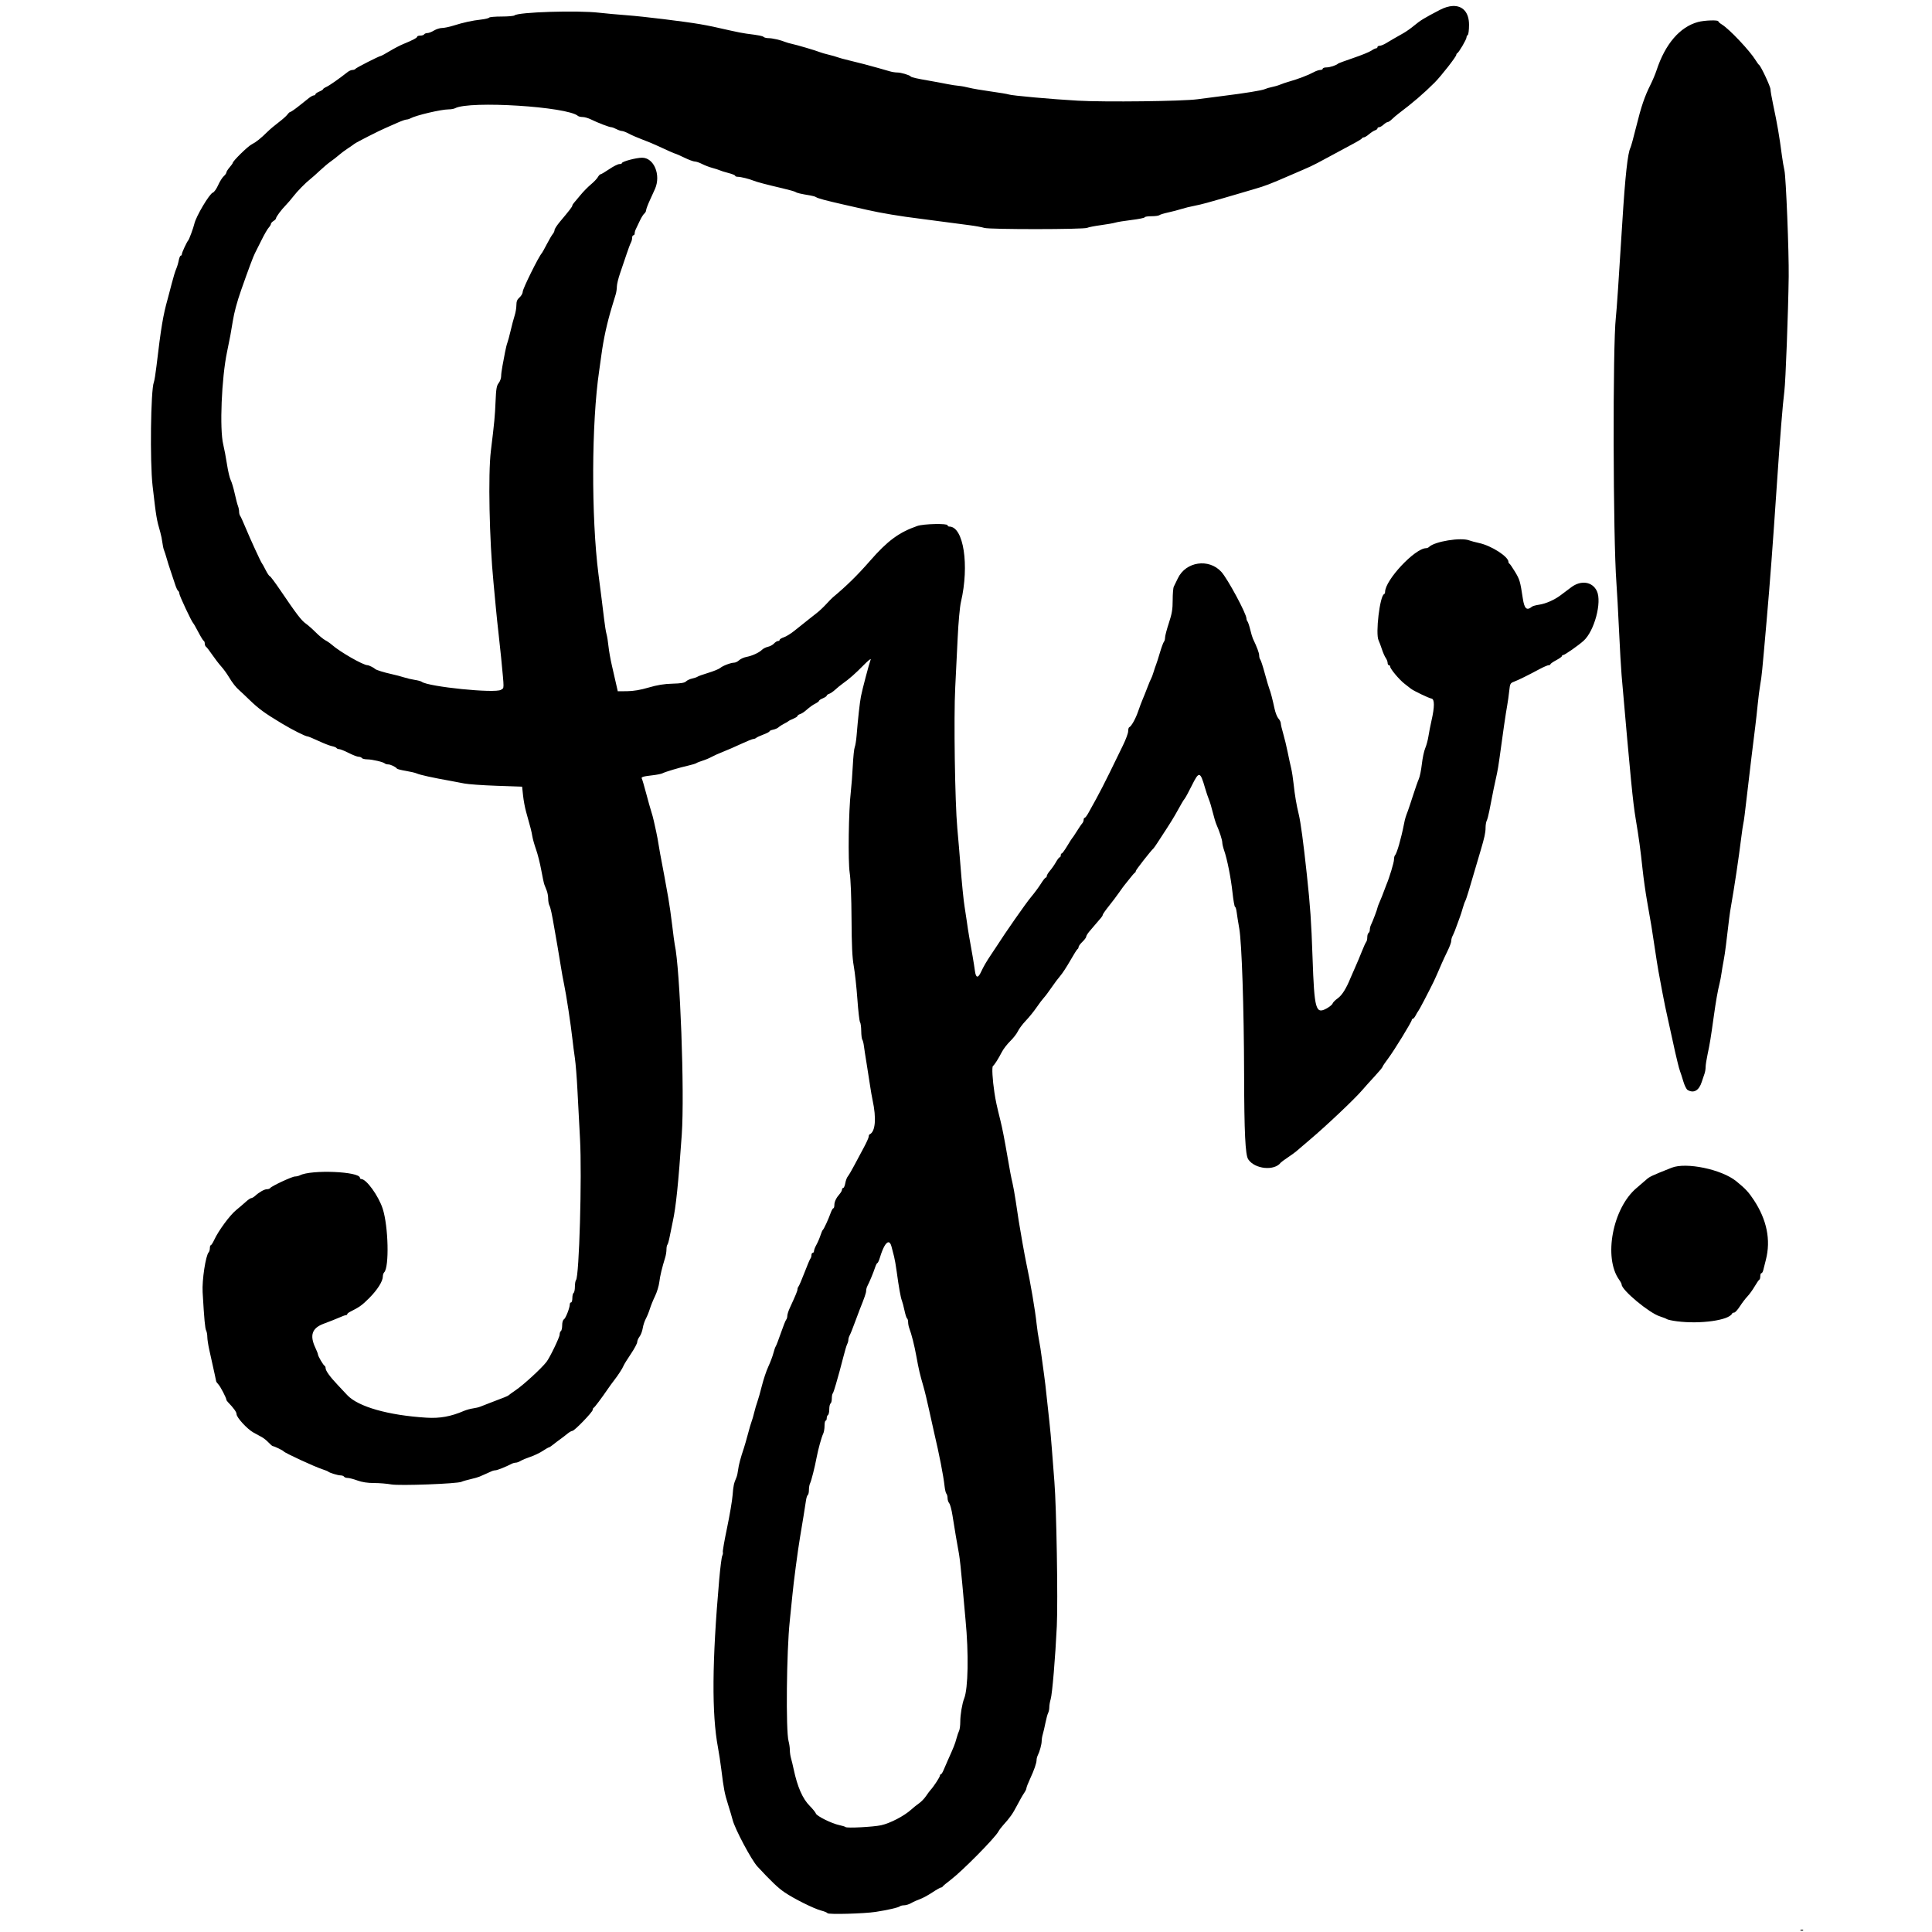
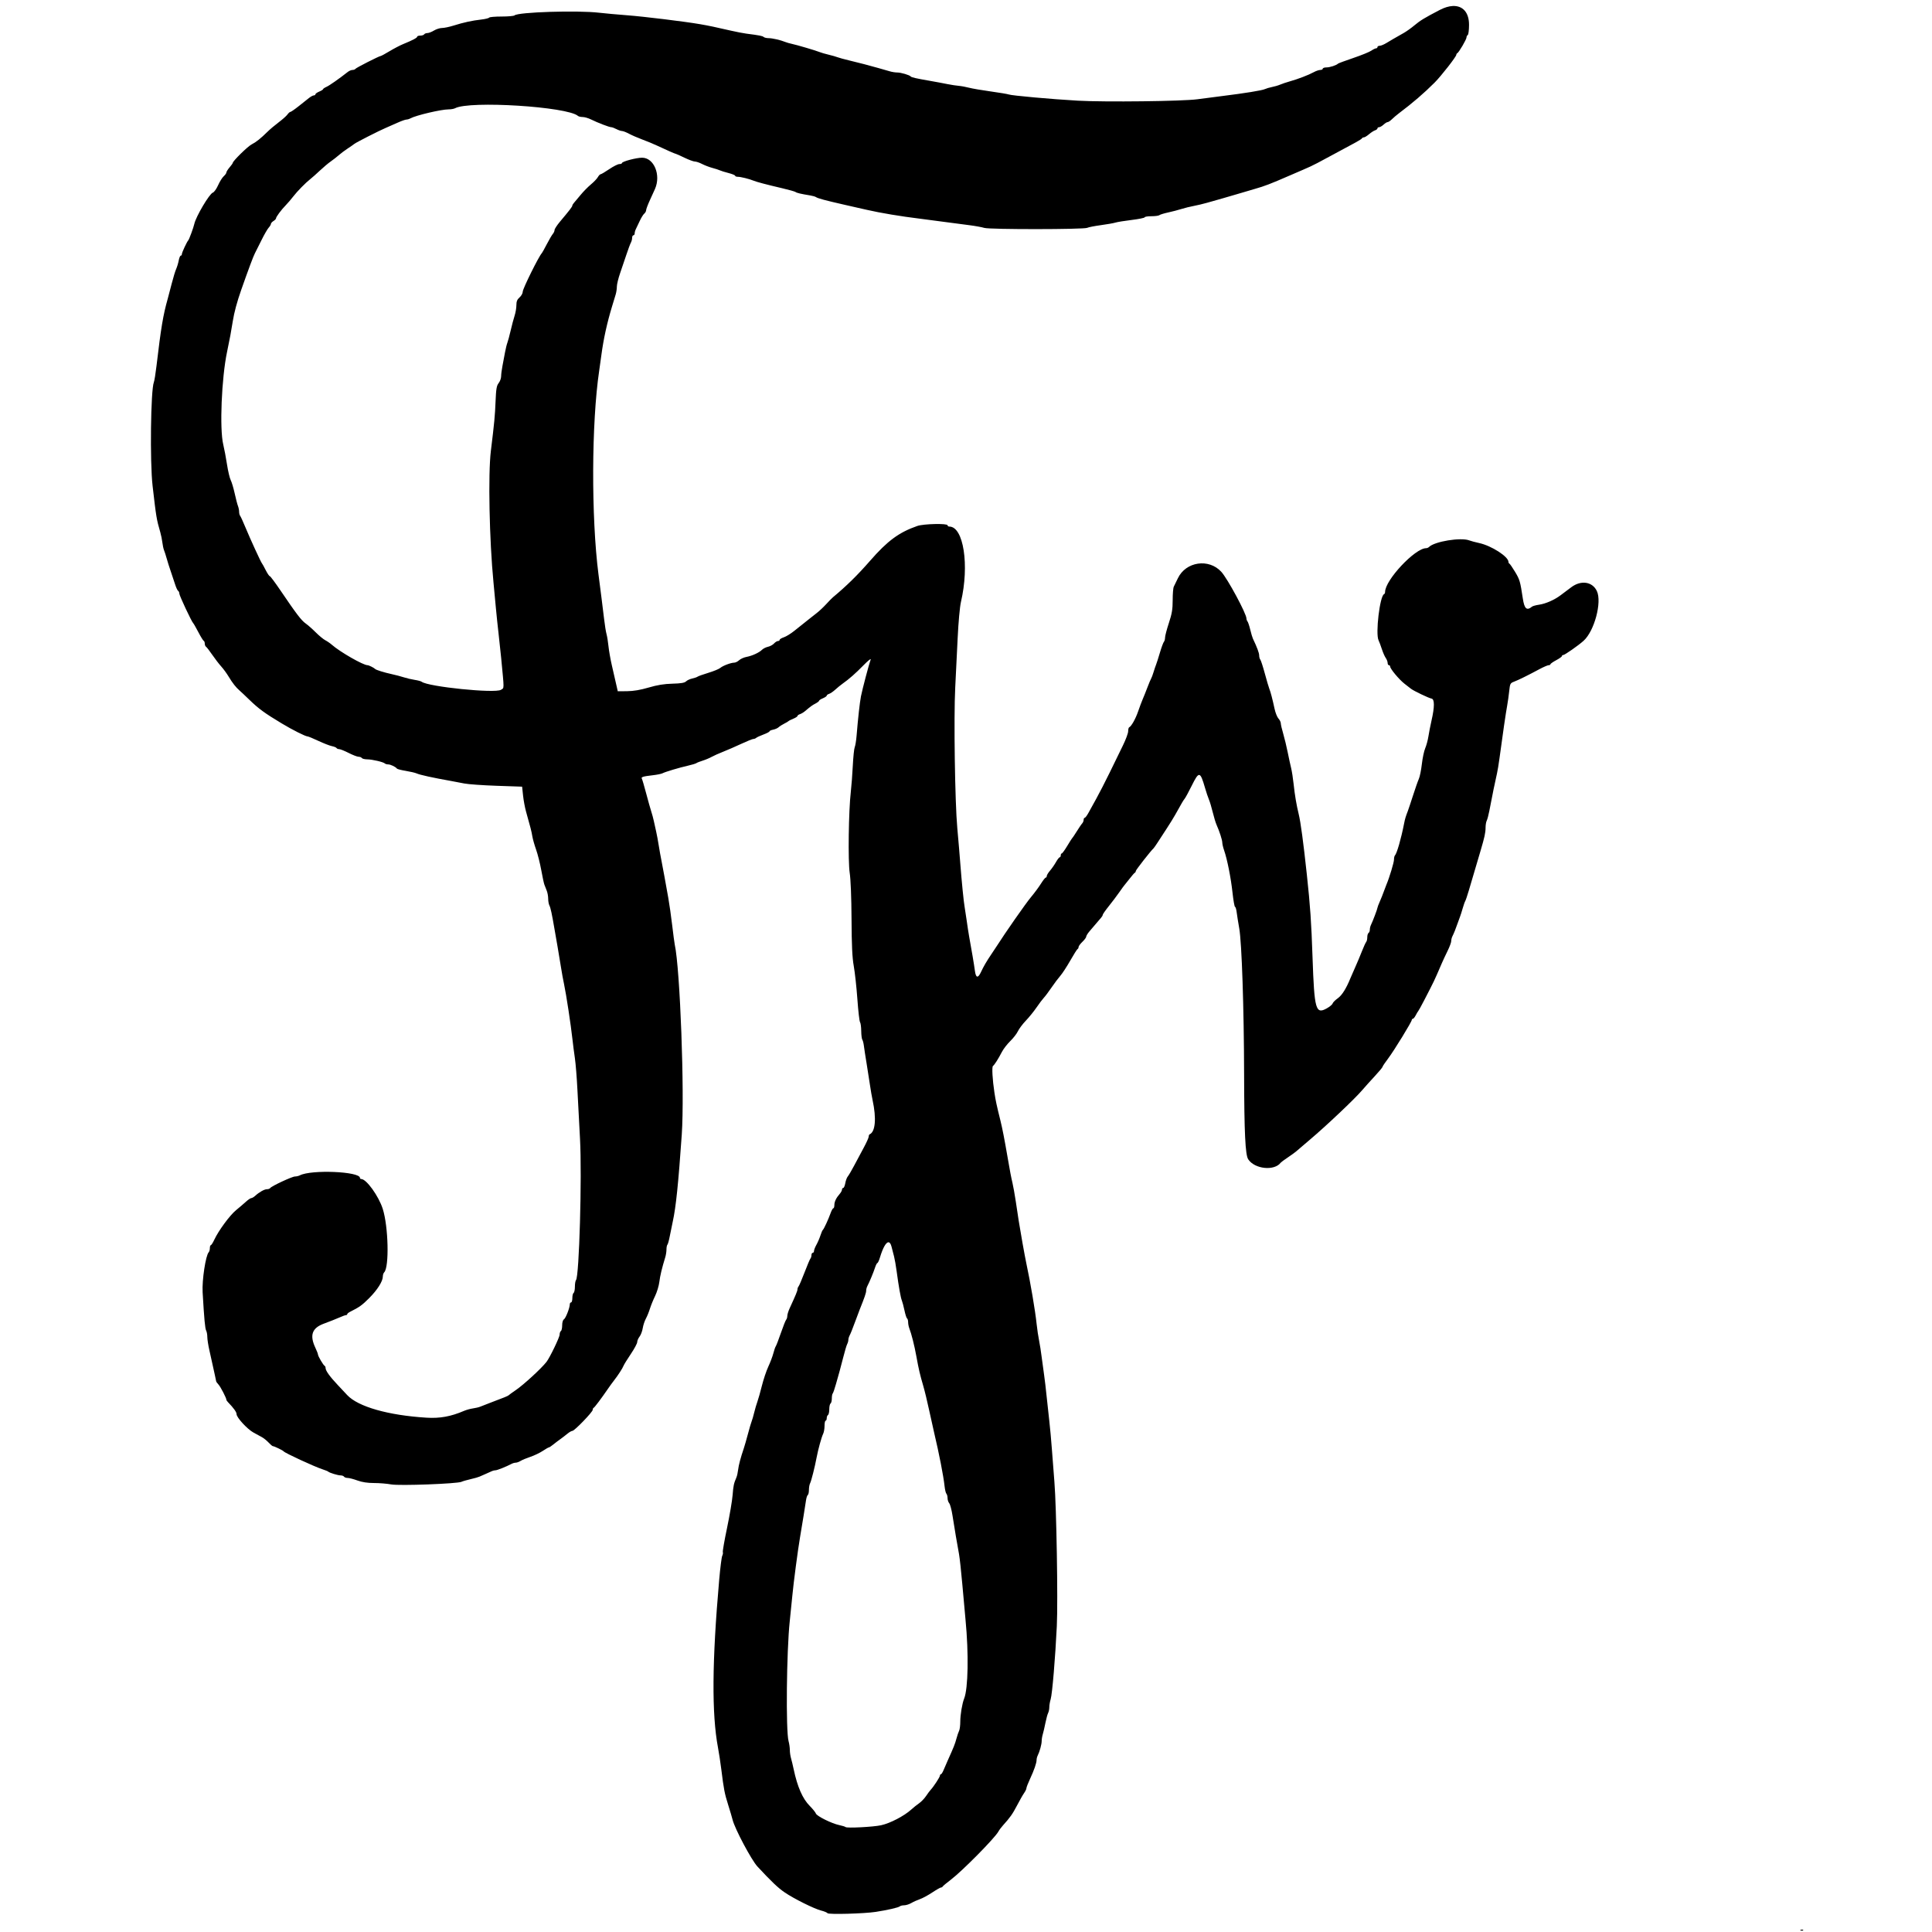
<svg xmlns="http://www.w3.org/2000/svg" xmlns:ns1="http://www.inkscape.org/namespaces/inkscape" xmlns:ns2="http://sodipodi.sourceforge.net/DTD/sodipodi-0.dtd" id="svg2894" version="1.1" ns1:version="0.47 r22583" width="1519" height="1519" ns2:docname="zirkel_gross.gif">
  <defs id="defs2898">
    <ns1:perspective ns2:type="inkscape:persp3d" ns1:vp_x="0 : 0.5 : 1" ns1:vp_y="0 : 1000 : 0" ns1:vp_z="1 : 0.5 : 1" ns1:persp3d-origin="0.5 : 0.33333333 : 1" id="perspective2902" />
    <ns1:perspective id="perspective2992" ns1:persp3d-origin="0.5 : 0.33333333 : 1" ns1:vp_z="1 : 0.5 : 1" ns1:vp_y="0 : 1000 : 0" ns1:vp_x="0 : 0.5 : 1" ns2:type="inkscape:persp3d" />
    <ns1:perspective id="perspective3063" ns1:persp3d-origin="0.5 : 0.33333333 : 1" ns1:vp_z="1 : 0.5 : 1" ns1:vp_y="0 : 1000 : 0" ns1:vp_x="0 : 0.5 : 1" ns2:type="inkscape:persp3d" />
  </defs>
  <ns2:namedview pagecolor="#ffffff" bordercolor="#666666" borderopacity="1" objecttolerance="10" gridtolerance="10" guidetolerance="10" ns1:pageopacity="0" ns1:pageshadow="2" ns1:window-width="1440" ns1:window-height="825" id="namedview2896" showgrid="false" ns1:zoom="0.35017898" ns1:cx="1061.5179" ns1:cy="620.20439" ns1:window-x="0" ns1:window-y="24" ns1:window-maximized="1" ns1:current-layer="svg2894" />
  <path style="fill:#000000" d="m 1415.812,1517.317 c 0.722,-0.289 1.584,-0.253 1.917,0.079 0.332,0.332 -0.258,0.569 -1.312,0.525 -1.165,-0.048 -1.402,-0.285 -0.604,-0.604 l 0,-10e-5 z" id="path3088" />
  <path style="fill:#000000" d="M 1142.188 4.719 C 1139.145 4.863 1135.677 5.891 1131.938 7.844 C 1119.899 14.129 1116.724 16.044 1112.219 19.812 C 1109.631 21.977 1105.812 24.709 1103.75 25.875 C 1095.856 30.338 1093.389 31.768 1090 33.844 C 1088.075 35.023 1085.713 35.998 1084.75 36 C 1083.787 36.002 1083 36.45 1083 37 C 1083 37.55 1082.509 38 1081.906 38 C 1081.304 38 1079.616 38.827 1078.156 39.844 C 1076.696 40.86 1070.325 43.448 1064 45.594 C 1057.675 47.74 1052.275 49.745 1052 50.031 C 1050.758 51.324 1045.621 53 1042.938 53 C 1041.313 53 1040 53.45 1040 54 C 1040 54.55 1039.115 55 1038.031 55 C 1036.948 55 1034.585 55.817 1032.781 56.812 C 1028.856 58.979 1020.213 62.279 1014 64 C 1011.525 64.686 1008.15 65.836 1006.5 66.531 C 1004.85 67.227 1001.925 68.072 1000 68.438 C 998.075 68.803 995.6 69.543 994.5 70.062 C 992.292 71.105 978.688 73.309 961 75.5 C 954.675 76.283 945.9 77.419 941.5 78.031 C 930.121 79.615 868.855 80.354 847.5 79.156 C 827.02 78.008 795.242 75.149 793 74.25 C 792.175 73.919 785.875 72.863 779 71.906 C 772.125 70.95 764.475 69.646 762 69 C 759.525 68.354 755.881 67.664 753.906 67.5 C 751.932 67.336 747.881 66.73 744.906 66.125 C 741.931 65.52 735.675 64.34 731 63.531 C 720.199 61.663 716.626 60.853 716 60.094 C 715.074 58.971 708.382 57 705.5 57 C 703.928 57 701.252 56.582 699.562 56.062 C 697.873 55.543 693.8 54.367 690.5 53.469 C 687.2 52.57 682.25 51.217 679.5 50.469 C 676.75 49.721 671.35 48.384 667.5 47.469 C 663.65 46.554 659.6 45.443 658.5 45 C 657.4 44.557 654.25 43.652 651.5 43 C 648.75 42.348 645.6 41.436 644.5 40.969 C 641.828 39.835 626.272 35.241 622.5 34.469 C 620.85 34.131 618.6 33.478 617.5 33.031 C 613.677 31.479 607.26 30 604.344 30 C 602.73 30 600.96 29.587 600.438 29.094 C 599.546 28.252 597.123 27.774 586.75 26.438 C 584.413 26.136 578.9 25.077 574.5 24.062 C 562.669 21.335 557.181 20.184 550.5 19.031 C 538.259 16.919 506.074 12.98 493 12 C 485.575 11.443 475.675 10.543 471 10 C 453.95 8.018 407.281 9.491 404.562 12.094 C 404.04 12.594 399.426 13 394.344 13 C 389.261 13 384.886 13.371 384.594 13.844 C 384.302 14.316 381.459 15.019 378.281 15.375 C 371.232 16.164 364.427 17.645 356.562 20.125 C 353.293 21.156 349.243 21.998 347.562 22 C 345.882 22.002 343.02 22.902 341.219 24 C 339.418 25.098 337.085 26 336.031 26 C 334.977 26 333.84 26.45 333.5 27 C 333.16 27.55 331.78 28 330.438 28 C 329.095 28 328 28.38 328 28.844 C 328 29.736 324.403 31.641 317 34.656 C 314.525 35.664 309.709 38.183 306.281 40.25 C 302.854 42.317 299.736 44 299.375 44 C 298.214 44 279.939 53.295 279.406 54.156 C 279.124 54.613 278.112 55 277.156 55 C 276.201 55 274.543 55.688 273.469 56.531 C 266.446 62.045 259.102 67.189 256.75 68.25 C 255.238 68.932 254 69.776 254 70.125 C 254 70.474 252.65 71.317 251 72 C 249.35 72.683 248 73.642 248 74.125 C 248 74.608 247.438 74.993 246.75 75 C 246.062 75.007 244.375 75.916 243 77 C 241.625 78.084 237.938 81.016 234.812 83.5 C 231.687 85.984 228.747 88 228.281 88 C 227.816 88 226.778 88.929 225.969 90.062 C 225.16 91.196 222.025 93.971 219 96.25 C 215.975 98.529 212.13 101.793 210.438 103.469 C 205.021 108.831 201.269 111.812 197.844 113.531 C 194.829 115.045 183.002 126.648 183 128.094 C 183 128.421 181.874 129.996 180.5 131.594 C 179.126 133.192 178.001 134.992 178 135.594 C 177.999 136.196 177.039 137.546 175.875 138.594 C 174.711 139.642 172.725 142.823 171.469 145.656 C 170.212 148.489 168.361 151.092 167.344 151.438 C 164.625 152.363 154.051 170.221 152.781 176.031 C 152.134 178.994 148.703 188.297 148 189 C 146.956 190.044 142.997 198.556 143 199.75 C 143.002 200.438 142.614 201 142.125 201 C 141.636 201 140.913 202.688 140.531 204.75 C 140.149 206.812 139.239 209.85 138.5 211.5 C 137.761 213.15 136.19 218.325 135 223 C 133.81 227.675 132.389 233.075 131.844 235 C 128.281 247.567 126.589 257.573 123 288 C 122.319 293.775 121.414 299.4 120.969 300.5 C 118.491 306.621 117.798 363.224 119.969 382 C 122.836 406.796 123.051 408.216 126.031 418.5 C 126.669 420.7 127.406 424.3 127.656 426.5 C 127.906 428.7 128.481 431.4 128.938 432.5 C 129.394 433.6 130.347 436.525 131.031 439 C 131.716 441.475 133.125 445.975 134.188 449 C 135.25 452.025 136.789 456.63 137.594 459.219 C 138.399 461.808 139.496 464.2 140.031 464.531 C 140.567 464.862 141 465.84 141 466.719 C 141 468.273 150.737 489.001 151.938 490 C 152.268 490.275 154.07 493.425 155.938 497 C 157.805 500.575 159.7 503.66 160.156 503.844 C 160.613 504.027 161 505.01 161 506.031 C 161 507.053 161.447 508.158 162 508.5 C 162.553 508.842 164.742 511.684 166.875 514.812 C 169.008 517.941 172.201 522.075 173.938 524 C 175.674 525.925 178.3 529.525 179.781 532 C 182.76 536.975 185.532 540.509 188.344 542.906 C 189.362 543.774 192.837 547.064 196.062 550.188 C 203.479 557.369 208.044 560.679 221.562 568.812 C 229.951 573.86 240.167 579 241.844 579 C 242.379 579 246.198 580.573 250.312 582.5 C 254.427 584.427 259.185 586.281 260.906 586.625 C 262.627 586.969 264.298 587.646 264.594 588.125 C 264.89 588.604 265.825 589 266.688 589 C 267.55 589 270.909 590.35 274.156 592 C 277.403 593.65 280.918 595 281.969 595 C 283.02 595 284.16 595.45 284.5 596 C 284.84 596.55 286.782 597.007 288.812 597.031 C 292.802 597.079 301.464 599.12 302.625 600.281 C 303.018 600.675 304.172 601 305.188 601 C 307.075 601 311.037 602.899 312.062 604.281 C 312.376 604.704 315.526 605.516 319.062 606.094 C 322.599 606.671 326.4 607.56 327.5 608.062 C 330.085 609.244 340.508 611.529 354.5 614 C 357.25 614.486 361.975 615.382 365 616 C 368.025 616.618 379.5 617.435 390.5 617.812 L 410.5 618.5 L 411.25 625.5 C 411.665 629.35 412.71 634.975 413.562 638 C 417.185 650.848 417.917 653.707 418.531 657.5 C 418.888 659.7 420.229 664.425 421.5 668 C 422.771 671.575 424.585 678.775 425.531 684 C 426.477 689.225 427.583 694.4 428 695.5 C 428.417 696.6 429.257 698.774 429.875 700.312 C 430.493 701.851 431 704.69 431 706.625 C 431 708.56 431.438 710.945 431.969 711.938 C 432.873 713.627 433.94 718.576 435.969 730.5 C 436.437 733.25 437.536 739.55 438.406 744.5 C 439.277 749.45 440.476 756.65 441.062 760.5 C 441.649 764.35 442.753 770.446 443.531 774.062 C 445.156 781.609 448.857 805.942 450.062 817 C 450.512 821.125 451.384 827.875 452 832 C 452.616 836.125 453.497 847.15 453.969 856.5 C 454.441 865.85 455.379 883.4 456.031 895.5 C 457.625 925.094 455.388 1003.686 452.875 1006.438 C 452.398 1006.96 452 1009.324 452 1011.656 C 452 1013.989 451.55 1016.16 451 1016.5 C 450.45 1016.84 450 1018.67 450 1020.562 C 450 1022.455 449.55 1024 449 1024 C 448.45 1024 448 1024.663 448 1025.469 C 448 1028.228 444.763 1036.512 443.375 1037.312 C 442.567 1037.778 442 1039.734 442 1042 C 442 1044.14 441.55 1046.16 441 1046.5 C 440.45 1046.84 440 1048.123 440 1049.344 C 440 1051.396 432.264 1067.435 429.656 1070.781 C 425.619 1075.962 411.605 1088.825 405.5 1092.969 C 402.75 1094.835 400.275 1096.626 400 1096.938 C 399.725 1097.249 398.15 1098.022 396.5 1098.656 C 394.85 1099.291 390.35 1101.025 386.5 1102.5 C 382.65 1103.975 378.6 1105.541 377.5 1106 C 376.4 1106.459 373.847 1107.064 371.812 1107.344 C 369.778 1107.623 366.628 1108.502 364.812 1109.281 C 354.437 1113.736 345.848 1115.281 335.281 1114.625 C 305.232 1112.759 281.581 1106.022 273 1096.875 C 271.625 1095.409 268.243 1091.787 265.469 1088.844 C 259.358 1082.36 256 1077.716 256 1075.688 C 256 1074.856 255.649 1074.027 255.219 1073.844 C 254.226 1073.421 250 1066.209 250 1064.938 C 250 1064.413 249.067 1062.028 247.938 1059.625 C 243.333 1049.83 245.308 1044.149 254.5 1040.75 C 258.9 1039.123 264.418 1036.953 266.75 1035.906 C 269.082 1034.859 271.444 1034 272 1034 C 272.556 1034 272.996 1033.662 273 1033.25 C 273.004 1032.838 274.017 1031.991 275.25 1031.375 C 282.547 1027.733 284.658 1026.237 290.281 1020.594 C 296.764 1014.088 301 1007.358 301 1003.594 C 301 1002.381 301.477 1000.929 302.062 1000.344 C 306.117 996.289 305.38 964.284 300.906 950.375 C 297.669 940.31 288.069 927 284.062 927 C 283.475 927 283 926.585 283 926.094 C 283 921.048 244.803 919.431 235.75 924.094 C 234.795 924.586 233.067 925 231.906 925 C 229.646 925 213.356 932.607 212.438 934.094 C 212.135 934.584 210.993 935 209.906 935 C 207.851 935 203.897 937.226 200.562 940.25 C 199.496 941.217 198.13 942 197.531 942 C 196.933 942 195.054 943.281 193.344 944.844 C 191.633 946.406 188.12 949.404 185.562 951.5 C 180.637 955.536 171.733 967.667 168.469 974.75 C 167.394 977.081 166.162 978.994 165.75 979 C 165.338 979.006 165 980.048 165 981.312 C 165 982.577 164.596 984.04 164.094 984.562 C 161.728 987.023 158.759 1006.491 159.312 1016 C 160.566 1037.527 161.228 1044.539 162.094 1046.156 C 162.595 1047.093 163 1049.364 163 1051.188 C 163 1053.011 163.724 1057.65 164.594 1061.5 C 165.464 1065.35 166.556 1070.3 167.031 1072.5 C 167.506 1074.7 168.35 1078.525 168.906 1081 C 169.462 1083.475 169.945 1085.754 169.969 1086.062 C 169.993 1086.371 170.799 1087.496 171.781 1088.562 C 173.412 1090.333 178 1099.184 178 1100.562 C 178 1100.883 178.562 1101.728 179.25 1102.438 C 183.726 1107.054 186 1110.224 186 1111.875 C 186 1114.484 194.409 1123.628 199.281 1126.312 C 201.478 1127.523 204.435 1129.125 205.875 1129.906 C 207.315 1130.687 209.698 1132.6 211.156 1134.156 C 212.614 1135.713 214.116 1137 214.5 1137 C 215.567 1137 222.433 1140.308 223 1141.094 C 223.936 1142.391 247.055 1153.075 253.5 1155.188 C 255.7 1155.908 257.725 1156.719 258 1157 C 258.922 1157.942 265.607 1160 267.75 1160 C 268.916 1160 270.16 1160.45 270.5 1161 C 270.84 1161.55 272.1 1162 273.312 1162 C 274.525 1162 277.991 1162.9 281 1164 C 284.674 1165.343 288.973 1166 294.062 1166 C 298.232 1166 304.308 1166.492 307.562 1167.094 C 314.028 1168.289 359.818 1166.581 362.875 1165.031 C 363.768 1164.578 366.975 1163.661 370 1162.969 C 373.025 1162.276 376.175 1161.371 377 1160.969 C 377.825 1160.567 379.85 1159.678 381.5 1159 C 383.15 1158.322 385.295 1157.361 386.25 1156.875 C 387.205 1156.389 388.662 1156 389.5 1156 C 390.89 1156 397.982 1153.164 402.25 1150.906 C 403.205 1150.401 404.679 1150 405.531 1150 C 406.383 1150 408.063 1149.38 409.281 1148.625 C 410.499 1147.87 413.975 1146.421 417 1145.406 C 420.025 1144.392 424.388 1142.312 426.688 1140.781 C 428.987 1139.25 431.16 1138 431.531 1138 C 431.903 1138 433.446 1136.987 434.969 1135.75 C 436.492 1134.513 439.016 1132.6 440.562 1131.5 C 442.109 1130.4 444.604 1128.487 446.094 1127.25 C 447.583 1126.013 449.342 1125 450.031 1125 C 451.664 1125 466 1110.161 466 1108.469 C 466 1107.755 466.359 1107.027 466.781 1106.844 C 467.529 1106.519 472.962 1099.274 478 1091.906 C 479.375 1089.896 481.514 1086.954 482.75 1085.375 C 485.904 1081.344 489.49 1075.815 490.281 1073.75 C 490.649 1072.789 493.201 1068.664 495.969 1064.562 C 498.737 1060.461 501 1056.238 501 1055.188 C 501 1054.137 501.827 1052.187 502.844 1050.875 C 503.861 1049.563 504.98 1046.58 505.344 1044.25 C 505.707 1041.92 506.83 1038.545 507.812 1036.75 C 508.795 1034.955 510.207 1031.475 510.969 1029 C 511.73 1026.525 513.558 1022.025 515.031 1019 C 516.505 1015.975 518.008 1011.025 518.375 1008 C 518.981 1003.012 520.472 996.856 523.062 988.438 C 523.582 986.748 524 984.001 524 982.344 C 524 980.687 524.338 979.006 524.75 978.594 C 525.162 978.182 526.012 975.049 526.656 971.656 C 527.3 968.264 528.334 963.25 528.938 960.5 C 531.449 949.061 533.328 930.874 536.031 892 C 538.325 859.01 534.721 761.584 530.5 742.594 C 530.243 741.439 529.343 734.65 528.5 727.5 C 527.657 720.35 526.281 710.675 525.438 706 C 524.594 701.325 523.25 693.9 522.469 689.5 C 521.687 685.1 520.597 679.25 520.031 676.5 C 519.465 673.75 518.525 668.575 517.969 665 C 517.412 661.425 516.51 656.475 515.938 654 C 515.365 651.525 514.526 647.7 514.062 645.5 C 513.599 643.3 512.672 639.925 512.031 638 C 511.391 636.075 509.607 629.724 508.062 623.875 C 506.518 618.026 504.98 612.761 504.625 612.188 C 503.847 610.928 505.631 610.387 513.406 609.5 C 516.657 609.129 520.032 608.437 520.906 607.969 C 522.985 606.854 534.039 603.545 541 601.969 C 544.025 601.284 546.95 600.406 547.5 600 C 548.05 599.594 550.3 598.713 552.5 598.031 C 554.7 597.349 557.85 596.023 559.5 595.094 C 561.15 594.165 565.2 592.353 568.5 591.062 C 571.8 589.772 578.233 586.963 582.781 584.844 C 587.329 582.724 591.608 581 592.312 581 C 593.017 581 594.04 580.603 594.562 580.125 C 595.085 579.647 597.638 578.472 600.25 577.5 C 602.862 576.528 605 575.407 605 575 C 605 574.593 606.291 574.004 607.875 573.688 C 609.459 573.371 611.371 572.527 612.125 571.812 C 612.879 571.098 614.85 569.824 616.5 569 C 618.15 568.176 619.725 567.245 620 566.938 C 620.275 566.63 621.962 565.785 623.75 565.062 C 625.538 564.34 627 563.384 627 562.938 C 627 562.491 627.84 561.86 628.875 561.531 C 629.91 561.203 631.693 560.165 632.812 559.219 C 637.307 555.418 638.628 554.454 641.25 553.094 C 642.755 552.313 644 551.328 644 550.938 C 644 550.547 645.35 549.683 647 549 C 648.65 548.317 650 547.384 650 546.938 C 650 546.491 650.839 545.86 651.875 545.531 C 652.911 545.202 655.093 543.715 656.719 542.219 C 658.344 540.723 660.898 538.643 662.375 537.594 C 667.771 533.76 672.632 529.476 678.906 523.062 C 682.435 519.456 684.978 517.4 684.562 518.5 C 683.277 521.906 677.919 542.23 676.906 547.5 C 675.96 552.423 674.592 564.762 673.469 578.5 C 673.154 582.35 672.478 586.4 672 587.5 C 671.522 588.6 670.847 595.125 670.5 602 C 670.153 608.875 669.455 618.1 668.938 622.5 C 667.205 637.221 666.662 677.22 668.062 686.25 C 668.837 691.243 669.404 705.55 669.5 722.5 C 669.618 743.322 670.048 752.807 671.25 759.5 C 672.139 764.45 673.425 776.15 674.094 785.5 C 674.762 794.85 675.703 803.026 676.188 803.656 C 676.672 804.287 677.091 807.437 677.125 810.656 C 677.159 813.876 677.566 816.95 678 817.5 C 678.434 818.05 678.982 820.3 679.25 822.5 C 679.518 824.7 680.495 831 681.406 836.5 C 682.317 842 683.506 849.65 684.062 853.5 C 684.619 857.35 685.527 862.525 686.062 865 C 689.162 879.311 688.255 889.842 683.75 891.844 C 683.337 892.027 683 892.831 683 893.656 C 683 894.482 681.234 898.403 679.094 902.344 C 676.953 906.285 673.56 912.65 671.531 916.5 C 669.502 920.35 667.242 924.175 666.531 925 C 665.821 925.825 664.963 928.188 664.594 930.25 C 664.224 932.312 663.494 934 662.969 934 C 662.444 934 662 934.591 662 935.312 C 662 936.034 661.212 937.531 660.25 938.625 C 657.424 941.837 656 944.812 656 947.5 C 656 948.882 655.627 950 655.188 950 C 654.748 950 653.797 951.688 653.062 953.75 C 651.267 958.792 647.755 966.382 646.938 967 C 646.574 967.275 645.717 969.3 645 971.5 C 644.283 973.7 642.856 976.977 641.844 978.781 C 640.831 980.585 640 982.723 640 983.531 C 640 984.34 639.55 985 639 985 C 638.45 985 638 985.822 638 986.812 C 638 987.803 637.612 989.04 637.156 989.562 C 636.701 990.085 634.636 995 632.531 1000.5 C 630.427 1006 628.309 1010.915 627.844 1011.438 C 627.379 1011.96 627 1012.998 627 1013.719 C 627 1014.931 625.751 1017.96 620.875 1028.562 C 619.847 1030.799 619 1033.534 619 1034.625 C 619 1035.716 618.614 1037.04 618.125 1037.562 C 617.636 1038.085 615.764 1042.775 613.969 1048 C 612.174 1053.225 610.349 1057.95 609.938 1058.5 C 609.526 1059.05 608.67 1061.525 608.031 1064 C 607.392 1066.475 605.602 1071.2 604.062 1074.5 C 602.523 1077.8 600.269 1084.55 599.031 1089.5 C 597.794 1094.45 596.208 1100.075 595.5 1102 C 594.792 1103.925 593.656 1107.75 593 1110.5 C 592.344 1113.25 591.43 1116.4 590.969 1117.5 C 590.507 1118.6 589.197 1123.1 588.031 1127.5 C 586.865 1131.9 585.433 1136.85 584.875 1138.5 C 582.302 1146.108 580.775 1151.823 580.344 1155.5 C 580.086 1157.7 579.5 1160.4 579.031 1161.5 C 576.928 1166.435 576.598 1167.964 576 1175.5 C 575.651 1179.9 573.682 1191.507 571.625 1201.312 C 569.568 1211.118 568.08 1219.668 568.312 1220.312 C 568.545 1220.957 568.331 1222.271 567.844 1223.219 C 567.357 1224.166 566.271 1232.716 565.438 1242.219 C 559.823 1306.205 559.523 1347.516 564.5 1374 C 565.275 1378.125 566.447 1385.775 567.094 1391 C 569.053 1406.824 569.706 1410.155 572.5 1419 C 573.977 1423.675 575.549 1428.988 576 1430.812 C 577.74 1437.848 590.825 1462.463 595.5 1467.5 C 606.503 1479.356 611.709 1484.315 616.938 1487.875 C 624.274 1492.87 640.161 1500.773 645.656 1502.156 C 648.06 1502.762 650.298 1503.689 650.625 1504.219 C 651.327 1505.355 679.488 1504.585 688.5 1503.188 C 698.016 1501.711 706.405 1499.777 707.438 1498.844 C 707.96 1498.371 709.535 1498 710.938 1498 C 712.34 1497.998 714.85 1497.187 716.5 1496.219 C 718.15 1495.25 721.218 1493.883 723.312 1493.156 C 725.407 1492.43 729.759 1490.059 733 1487.906 C 736.241 1485.753 739.344 1484 739.875 1484 C 740.406 1484 740.973 1483.662 741.156 1483.25 C 741.34 1482.838 744.17 1480.475 747.438 1478 C 756.571 1471.082 782.285 1445.042 785 1439.969 C 785.611 1438.828 787.225 1436.673 788.562 1435.188 C 794.194 1428.932 796.105 1426.252 799.594 1419.562 C 801.618 1415.682 804.096 1411.304 805.125 1409.844 C 806.154 1408.384 807 1406.641 807 1405.969 C 807 1405.296 808.274 1401.993 809.844 1398.625 C 813.09 1391.66 815 1386.129 815 1383.656 C 815 1382.725 815.393 1381.205 815.875 1380.25 C 817.429 1377.175 819 1371.444 819 1368.844 C 819 1367.452 819.416 1365.001 819.906 1363.406 C 820.397 1361.812 821.311 1357.8 821.969 1354.5 C 822.627 1351.2 823.592 1347.705 824.094 1346.75 C 824.595 1345.795 825 1343.774 825 1342.25 C 825 1340.726 825.481 1337.921 826.062 1336 C 827.328 1331.821 829.708 1303.448 830.906 1278.5 C 831.864 1258.562 830.624 1184.77 829 1165 C 828.435 1158.125 827.559 1146.65 827.031 1139.5 C 826.504 1132.35 825.608 1122.45 825.031 1117.5 C 824.455 1112.55 823.484 1103.775 822.906 1098 C 822.329 1092.225 821.439 1084.575 820.906 1081 C 820.374 1077.425 819.508 1071.125 819 1067 C 818.492 1062.875 817.592 1057.025 816.969 1054 C 816.345 1050.975 815.462 1045.125 815.031 1041 C 813.919 1030.364 810.188 1008.429 806.875 993 C 805.756 987.789 802.224 968.036 800.969 960 C 800.496 956.975 799.45 950 798.625 944.5 C 797.8 939 796.623 932.475 796.031 930 C 794.961 925.52 794.091 920.925 792.125 909.5 C 789.747 895.679 788.083 887.122 786.562 881 C 783.584 869.011 782.836 865.534 781.844 859 C 780.3 848.836 779.743 838.798 780.688 838.125 C 781.878 837.277 785.009 832.332 787.688 827.125 C 788.922 824.725 791.9 820.877 794.281 818.562 C 796.663 816.248 799.361 812.784 800.281 810.844 C 801.202 808.904 803.99 805.151 806.5 802.531 C 809.01 799.912 812.813 795.226 814.938 792.125 C 817.062 789.024 819.644 785.6 820.688 784.5 C 821.731 783.4 824.442 779.8 826.688 776.5 C 828.933 773.2 832.048 769.046 833.625 767.25 C 835.202 765.454 838.731 760.054 841.469 755.25 C 844.206 750.446 846.794 746.34 847.219 746.156 C 847.644 745.973 848 745.27 848 744.594 C 848 743.917 849.35 742.081 851 740.5 C 852.65 738.919 854 737.111 854 736.469 C 854 735.827 855.091 733.999 856.438 732.406 C 863.119 724.5 864.596 722.762 865.75 721.5 C 866.438 720.748 867 719.761 867 719.281 C 867 718.802 869.155 715.71 871.781 712.438 C 874.408 709.165 878.12 704.25 880.031 701.5 C 881.942 698.75 883.742 696.275 884.031 696 C 884.32 695.725 886.125 693.475 888.031 691 C 889.938 688.525 891.833 686.34 892.25 686.156 C 892.667 685.973 893 685.376 893 684.812 C 893 683.988 904.807 668.896 906.938 667 C 907.246 666.725 908.673 664.7 910.094 662.5 C 911.515 660.3 914.733 655.35 917.25 651.5 C 919.767 647.65 922.758 642.812 923.906 640.75 C 929.318 631.032 930.278 629.4 931.406 628 C 932.071 627.175 934.585 622.562 936.969 617.75 C 942.728 606.124 943.608 606.272 947.438 619.5 C 948.393 622.8 949.765 626.912 950.5 628.625 C 951.235 630.338 952.586 634.838 953.5 638.625 C 954.414 642.412 955.761 646.85 956.5 648.5 C 958.783 653.6 960.985 660.407 961 662.469 C 961.008 663.55 961.633 666.25 962.406 668.469 C 964.871 675.54 967.771 690.147 969.031 701.75 C 969.704 707.938 970.61 713 971.031 713 C 971.452 713 972.024 714.913 972.312 717.25 C 972.601 719.587 973.518 725.325 974.344 730 C 976.323 741.211 978.04 792.542 978.156 844.5 C 978.259 890.44 979.085 907.974 981.375 911.469 C 986.467 919.24 1002.042 920.822 1007 914.062 C 1007.275 913.688 1009.75 911.874 1012.5 910.031 C 1015.25 908.189 1018.175 906.067 1019 905.344 C 1021.071 903.528 1025.028 900.146 1029.938 896 C 1042.837 885.106 1065.357 863.791 1071 857.125 C 1072.925 854.851 1077.312 849.978 1080.75 846.281 C 1084.188 842.584 1087 839.201 1087 838.781 C 1087 838.361 1088.976 835.419 1091.375 832.25 C 1096.04 826.089 1110 803.32 1110 801.875 C 1110 801.398 1110.387 801 1110.844 801 C 1111.301 801 1112.314 799.763 1113.094 798.25 C 1113.873 796.737 1114.73 795.275 1115.031 795 C 1115.333 794.725 1117.443 790.9 1119.719 786.5 C 1127.819 770.834 1127.31 771.94 1133.531 757.5 C 1134.479 755.3 1136.543 750.866 1138.125 747.656 C 1139.707 744.446 1141 740.966 1141 739.906 C 1141 738.846 1141.389 737.205 1141.875 736.25 C 1143.063 733.914 1144.546 730.234 1146 726 C 1146.661 724.075 1147.568 721.6 1148 720.5 C 1148.432 719.4 1149.351 716.475 1150.062 714 C 1150.774 711.525 1151.64 709.05 1152 708.5 C 1152.36 707.95 1153.661 704.125 1154.875 700 C 1156.981 692.847 1159.817 683.224 1164.031 669 C 1167.193 658.327 1167.99 654.709 1168 650.75 C 1168.003 648.68 1168.405 646.205 1168.906 645.25 C 1169.408 644.295 1170.344 640.8 1170.969 637.5 C 1173.104 626.226 1175.689 613.516 1177 608 C 1177.457 606.075 1178.345 600.675 1178.969 596 C 1181.459 577.338 1183.924 560.555 1185.031 554.5 C 1185.534 551.75 1186.235 546.711 1186.594 543.312 C 1187.204 537.543 1187.454 537.061 1190.375 535.969 C 1193.799 534.689 1201.244 531.008 1210.344 526.125 C 1213.562 524.398 1216.825 523 1217.594 523 C 1218.363 523 1219 522.663 1219 522.25 C 1219 521.837 1221.025 520.407 1223.5 519.094 C 1225.975 517.781 1228 516.349 1228 515.875 C 1228 515.401 1228.474 515 1229.062 515 C 1230.231 515 1240.977 507.496 1245.062 503.812 C 1253.565 496.145 1259.625 473.381 1255.5 464.688 C 1251.988 457.287 1243.065 455.948 1235.406 461.688 C 1232.703 463.713 1228.925 466.553 1227 468 C 1222.097 471.686 1215.297 474.673 1210.062 475.438 C 1207.615 475.795 1205.14 476.465 1204.562 476.938 C 1200.377 480.361 1198.528 478.747 1197.281 470.5 C 1195.239 456.999 1194.866 455.693 1191.125 449.5 C 1189.132 446.2 1187.162 443.34 1186.75 443.156 C 1186.338 442.973 1186 442.358 1186 441.781 C 1186 437.657 1172.608 429.038 1163 426.969 C 1159.975 426.317 1156.451 425.363 1155.188 424.875 C 1148.594 422.328 1127.884 425.709 1123.562 430.031 C 1123.029 430.565 1121.995 431 1121.25 431 C 1112.517 431 1089 456.085 1089 465.406 C 1089 466.185 1088.633 466.973 1088.188 467.156 C 1084.863 468.524 1081.326 498.273 1083.875 503.438 C 1084.434 504.569 1085.599 507.694 1086.469 510.375 C 1087.338 513.056 1088.723 516.19 1089.531 517.344 C 1090.34 518.498 1091 520.241 1091 521.219 C 1091 522.196 1091.45 523 1092 523 C 1092.55 523 1093 523.493 1093 524.094 C 1093 525.85 1100.048 534.297 1104.219 537.531 C 1106.326 539.166 1108.617 540.95 1109.312 541.5 C 1111.457 543.196 1123.385 548.906 1125.5 549.25 C 1127.973 549.652 1127.974 555.765 1125.5 566.531 C 1124.62 570.363 1123.531 575.975 1123.062 579 C 1122.594 582.025 1121.442 586.224 1120.531 588.344 C 1119.62 590.463 1118.441 596.044 1117.906 600.75 C 1117.372 605.456 1116.299 610.707 1115.531 612.406 C 1114.763 614.106 1112.706 620 1110.938 625.5 C 1109.169 631 1107.36 636.4 1106.938 637.5 C 1105.131 642.2 1104.68 643.712 1103.938 647.5 C 1101.585 659.503 1098.253 671.091 1096.688 672.656 C 1096.311 673.033 1096 674.464 1096 675.844 C 1096 678.067 1092.365 690.109 1090.062 695.5 C 1089.593 696.6 1088.639 699.075 1087.969 701 C 1087.298 702.925 1085.91 706.418 1084.875 708.75 C 1083.84 711.082 1083 713.311 1083 713.719 C 1083 714.586 1079.163 724.716 1077.875 727.25 C 1077.39 728.205 1077 729.862 1077 730.938 C 1077 732.013 1076.55 733.16 1076 733.5 C 1075.45 733.84 1075 735.336 1075 736.844 C 1075 738.351 1074.624 740.04 1074.156 740.562 C 1073.688 741.085 1072.153 744.416 1070.75 748 C 1069.347 751.584 1066.986 757.209 1065.5 760.5 C 1064.014 763.791 1062.336 767.625 1061.781 769 C 1058.483 777.175 1055.111 782.526 1051.812 784.875 C 1049.793 786.313 1047.954 788.175 1047.719 789 C 1047.484 789.825 1045.435 791.542 1043.156 792.812 C 1034.436 797.674 1033.381 793.908 1031.969 753 C 1030.983 724.429 1030.184 712.797 1027.469 687.5 C 1024.745 662.122 1022.6 646.266 1021.062 640 C 1019.318 632.889 1018.013 625.149 1017.094 616.5 C 1016.626 612.1 1015.764 606.475 1015.156 604 C 1014.548 601.525 1013.315 595.9 1012.438 591.5 C 1011.56 587.1 1009.995 580.559 1008.938 576.969 C 1007.88 573.378 1007 569.657 1007 568.688 C 1007 567.718 1006.172 566.027 1005.156 564.938 C 1004.141 563.848 1002.769 560.369 1002.094 557.219 C 1000.473 549.665 998.975 543.962 997.969 541.5 C 997.519 540.4 995.925 535 994.438 529.5 C 992.95 524 991.351 519.085 990.875 518.562 C 990.399 518.04 990 516.563 990 515.312 C 990 513.39 988.31 508.857 985.031 502 C 984.637 501.175 983.703 498.025 982.969 495 C 982.234 491.975 981.262 489.085 980.812 488.562 C 980.363 488.04 980 487.012 980 486.281 C 980 482.504 965.155 454.948 960.219 449.562 C 950.402 438.853 932.353 441.533 926.094 454.625 C 924.815 457.3 923.365 460.295 922.875 461.25 C 922.385 462.205 922 466.959 922 471.844 C 922 479.022 921.425 482.486 919 489.844 C 917.35 494.851 916 500 916 501.281 C 916 502.562 915.612 504.04 915.125 504.562 C 914.638 505.085 913.218 508.875 912 513 C 910.782 517.125 909.425 521.4 908.969 522.5 C 908.513 523.6 907.597 526.3 906.938 528.5 C 906.278 530.7 905.428 532.95 905.062 533.5 C 904.697 534.05 903.376 537.2 902.125 540.5 C 900.874 543.8 899.188 548.014 898.375 549.875 C 897.562 551.736 895.964 556.011 894.812 559.375 C 892.821 565.194 889.479 571.124 887.781 571.844 C 887.349 572.027 887 573.418 887 574.938 C 887 576.457 885.138 581.472 882.875 586.094 C 880.612 590.716 875.925 600.35 872.438 607.5 C 868.95 614.65 864.201 623.875 861.906 628 C 859.611 632.125 856.818 637.188 855.688 639.25 C 854.557 641.312 853.26 643 852.812 643 C 852.365 643 852 643.683 852 644.531 C 852 645.379 851.52 646.617 850.938 647.281 C 849.98 648.373 848.444 650.657 844.75 656.5 C 844.055 657.6 843.258 658.725 842.969 659 C 842.68 659.275 840.89 662.087 839 665.25 C 837.11 668.413 835.215 671 834.781 671 C 834.347 671 834 671.675 834 672.5 C 834 673.325 833.636 674 833.188 674 C 832.739 674 831.414 675.71 830.25 677.781 C 829.086 679.852 826.974 682.89 825.562 684.531 C 824.151 686.173 823.001 688.062 823 688.75 C 822.999 689.438 822.628 690 822.188 690 C 821.747 690 820.06 692.146 818.438 694.75 C 816.815 697.354 813.242 702.192 810.469 705.5 C 806.54 710.186 790.098 733.722 783.5 744.125 C 782.95 744.992 781.163 747.674 779.531 750.094 C 775.531 756.026 773.358 759.776 771.281 764.25 C 768.92 769.336 767.252 768.989 766.5 763.25 C 765.886 758.569 763.81 746.272 762 736.5 C 761.491 733.75 760.606 727.9 760 723.5 C 759.394 719.1 758.662 714.375 758.406 713 C 757.709 709.257 756.092 693.05 755.062 679.5 C 754.561 672.9 753.488 660.075 752.656 651 C 750.798 630.726 749.814 563.904 751.031 540.5 C 751.517 531.15 752.372 513.721 752.938 501.75 C 753.528 489.248 754.628 477.118 755.531 473.25 C 762.271 444.395 757.577 414 746.375 414 C 745.618 414 745 413.55 745 413 C 745 411.389 726.156 411.811 721.219 413.531 C 706.793 418.556 697.79 425.181 684 441 C 674.337 452.085 665.394 460.878 654.844 469.625 C 654.104 470.238 651.684 472.713 649.469 475.125 C 647.253 477.537 643.878 480.675 641.969 482.125 C 640.059 483.575 637.493 485.6 636.25 486.625 C 635.007 487.65 632.982 489.272 631.75 490.219 C 630.518 491.166 627.27 493.754 624.531 495.969 C 621.793 498.183 618.08 500.469 616.281 501.062 C 614.482 501.656 613 502.555 613 503.062 C 613 503.57 612.396 504 611.656 504 C 610.916 504 609.53 504.869 608.562 505.938 C 607.595 507.006 605.43 508.169 603.781 508.531 C 602.132 508.893 600.05 509.95 599.125 510.875 C 596.865 513.135 591.323 515.671 586.844 516.5 C 584.829 516.873 582.25 518.046 581.125 519.094 C 580 520.141 578.267 520.992 577.281 521 C 574.615 521.022 568.326 523.41 566.281 525.156 C 565.295 525.998 561.125 527.711 557 528.969 C 552.875 530.226 549.05 531.582 548.5 532 C 547.95 532.418 546.043 533.085 544.25 533.469 C 542.457 533.852 540.266 534.859 539.406 535.719 C 538.256 536.869 535.437 537.359 528.688 537.531 C 522.117 537.699 516.802 538.559 510 540.562 C 503.592 542.449 498.082 543.389 493.094 543.438 L 485.719 543.5 L 484.344 537.5 C 483.593 534.2 482.108 527.675 481.031 523 C 479.954 518.325 478.763 511.623 478.406 508.094 C 478.049 504.565 477.366 500.29 476.875 498.594 C 476.384 496.898 475.513 491.45 474.938 486.5 C 474.362 481.55 473.466 474.35 472.969 470.5 C 472.471 466.65 471.376 458.1 470.531 451.5 C 464.769 406.466 465.036 332.287 471.094 291.5 C 471.584 288.2 472.366 282.575 472.844 279 C 474.513 266.496 477.282 253.883 481.188 241 C 482.271 237.425 483.589 233.127 484.094 231.438 C 484.599 229.748 485 226.977 485 225.281 C 485 223.585 486.135 218.884 487.531 214.844 C 488.927 210.804 491.196 204.125 492.562 200 C 493.929 195.875 495.494 191.705 496.031 190.75 C 496.569 189.795 497 188.107 497 187 C 497 185.893 497.45 185 498 185 C 498.55 185 499 184.332 499 183.5 C 499 182.668 499.391 181.205 499.875 180.25 C 500.359 179.295 501.732 176.427 502.906 173.875 C 504.08 171.323 505.683 168.678 506.5 168 C 507.317 167.322 508 166.098 508 165.281 C 508 164.465 509.374 160.81 511.062 157.156 C 512.751 153.503 514.519 149.6 515 148.5 C 519.787 137.546 514.177 124 504.844 124 C 500.185 124 489 126.978 489 128.219 C 489 128.647 488.068 129 486.938 129 C 485.807 129 482.24 130.8 479 133 C 475.76 135.2 472.706 137 472.219 137 C 471.732 137 470.758 138.012 470.062 139.25 C 469.367 140.488 466.911 143.075 464.594 145 C 462.277 146.925 458.606 150.658 456.438 153.312 C 454.269 155.967 451.938 158.756 451.25 159.5 C 450.562 160.244 449.979 161.236 449.969 161.688 C 449.95 162.532 447.651 165.514 440.25 174.312 C 437.913 177.092 436 180.06 436 180.875 C 436 181.69 435.403 183.038 434.656 183.906 C 433.909 184.775 431.759 188.425 429.906 192 C 428.054 195.575 426.319 198.725 426.031 199 C 423.82 201.111 411 226.96 411 229.312 C 411 230.587 409.875 232.617 408.5 233.812 C 406.618 235.449 406 236.979 406 239.969 C 406 242.153 405.365 245.862 404.594 248.219 C 403.822 250.575 402.424 255.875 401.469 260 C 400.513 264.125 399.349 268.4 398.906 269.5 C 398.463 270.6 397.633 273.975 397.062 277 C 396.492 280.025 395.591 284.898 395.031 287.812 C 394.472 290.727 394 294.358 394 295.906 C 394 297.455 393.129 299.832 392.062 301.188 C 390.469 303.213 390.025 305.798 389.625 315.594 C 389.159 326.99 388.704 331.951 385.938 354.5 C 383.699 372.751 384.73 424.498 388 458 C 388.51 463.225 389.342 472.225 389.875 478 C 390.408 483.775 391.354 492.775 391.969 498 C 392.583 503.225 393.5 511.775 394 517 C 396.513 543.256 396.515 540.615 393.875 542.344 C 389.338 545.314 336.519 539.94 331.5 536 C 330.95 535.568 328.475 534.909 326 534.531 C 323.525 534.153 319.7 533.254 317.5 532.531 C 315.3 531.809 311.025 530.694 308 530.031 C 301.932 528.702 295.775 526.784 295 526 C 293.99 524.979 289.982 523 288.938 523 C 285.523 523 267.289 512.55 261 507 C 259.625 505.787 257.267 504.164 255.75 503.375 C 254.233 502.586 250.858 499.801 248.25 497.188 C 245.642 494.574 242.071 491.424 240.312 490.188 C 236.948 487.823 233.042 482.709 220.531 464.25 C 216.338 458.062 212.563 453 212.125 453 C 211.687 453 210.223 450.863 208.906 448.25 C 207.59 445.637 206.286 443.275 206 443 C 205.244 442.274 196.773 423.836 192.906 414.5 C 191.084 410.1 189.252 406.085 188.812 405.562 C 188.373 405.04 188 403.583 188 402.344 C 188 401.105 187.595 399.076 187.094 397.812 C 186.593 396.549 185.426 392.054 184.5 387.844 C 183.574 383.633 182.161 378.952 181.375 377.438 C 180.589 375.923 179.28 370.369 178.469 365.094 C 177.658 359.818 176.338 352.8 175.531 349.5 C 172.547 337.296 174.196 297.162 178.531 276.594 C 180.67 266.447 181.784 260.471 183.031 252.5 C 184.094 245.707 186.379 237.24 189.625 228 C 195.289 211.876 199.183 201.45 200.406 199.156 C 201.184 197.699 203.547 192.976 205.656 188.688 C 207.765 184.399 210.287 180.051 211.25 179 C 212.213 177.949 213 176.631 213 176.062 C 213 175.494 213.9 174.468 215 173.781 C 216.1 173.094 217 172.159 217 171.719 C 217 170.54 221.056 165.069 224.656 161.375 C 226.385 159.601 228.999 156.531 230.5 154.562 C 233.609 150.486 240.215 143.751 243.969 140.812 C 245.365 139.719 248.75 136.716 251.5 134.125 C 254.25 131.534 258.075 128.31 260 126.969 C 261.925 125.627 264.788 123.416 266.344 122.031 C 267.9 120.646 271.05 118.284 273.344 116.781 C 275.638 115.279 277.993 113.626 278.594 113.125 C 279.94 112.003 298.206 102.696 303 100.688 C 304.925 99.881 309.102 98.028 312.281 96.594 C 315.46 95.159 318.715 94 319.531 94 C 320.347 94 321.795 93.556 322.75 93.031 C 327.074 90.655 346.904 86 352.656 86 C 354.575 86 356.886 85.589 357.812 85.094 C 369.195 79.01 446.198 83.843 454.438 91.156 C 454.96 91.62 456.606 92 458.094 92 C 459.582 92 462.542 92.861 464.656 93.906 C 469.955 96.526 479.016 100 480.531 100 C 481.22 100 483.05 100.678 484.625 101.5 C 486.2 102.322 488.167 102.997 489 103 C 489.833 103.003 492.308 103.949 494.5 105.125 C 496.692 106.301 501.425 108.362 505 109.688 C 508.575 111.013 513.75 113.142 516.5 114.438 C 523.864 117.905 530.904 121 531.469 121 C 531.741 121 534.75 122.35 538.156 124 C 541.562 125.65 545.216 127 546.281 127 C 547.346 127 549.875 127.836 551.875 128.875 C 553.875 129.914 557.525 131.335 560 132 C 562.475 132.665 565.175 133.525 566 133.938 C 566.825 134.35 569.862 135.293 572.75 136.031 C 575.638 136.769 578 137.741 578 138.188 C 578 138.634 578.951 139 580.125 139 C 582.39 139 589.166 140.682 592.5 142.062 C 595.006 143.1 602.739 145.134 615 148 C 620.225 149.222 624.95 150.548 625.5 150.969 C 626.466 151.708 629.666 152.46 637 153.656 C 638.925 153.97 640.95 154.552 641.5 154.938 C 642.963 155.964 648.818 157.551 664 161 C 671.425 162.687 679.3 164.462 681.5 164.969 C 692.299 167.456 708.543 170.159 723.5 171.969 C 727.35 172.435 735.675 173.548 742 174.406 C 748.325 175.265 757.325 176.439 762 177.031 C 766.675 177.623 772.031 178.599 773.906 179.188 C 778.068 180.494 852.299 180.435 854.812 179.125 C 855.741 178.641 860.55 177.702 865.5 177.031 C 870.45 176.36 875.625 175.444 877 175 C 878.375 174.556 884.112 173.629 889.75 172.938 C 895.388 172.246 900 171.305 900 170.844 C 900 170.383 902.398 170 905.312 170 C 908.227 170 911.04 169.618 911.562 169.156 C 912.085 168.695 915.2 167.744 918.5 167.031 C 921.8 166.319 926.525 165.072 929 164.281 C 931.475 163.49 935.75 162.45 938.5 161.938 C 941.25 161.425 945.975 160.297 949 159.438 C 952.025 158.578 957.425 157.044 961 156.031 C 964.575 155.019 969.975 153.45 973 152.531 C 976.025 151.613 982.184 149.787 986.688 148.5 C 994.432 146.287 998.656 144.678 1014 138 C 1017.575 136.444 1022.3 134.398 1024.5 133.469 C 1028.775 131.663 1032.13 130.092 1035.75 128.188 C 1041.473 125.176 1042.876 124.414 1048.5 121.344 C 1055.724 117.4 1060.019 115.094 1066 111.906 C 1068.475 110.587 1070.66 109.162 1070.844 108.75 C 1071.027 108.338 1071.702 108.001 1072.344 108 C 1072.985 107.999 1074.795 106.89 1076.375 105.531 C 1077.955 104.173 1080.092 102.797 1081.125 102.469 C 1082.158 102.141 1083 101.45 1083 100.938 C 1083 100.425 1083.591 100 1084.312 100 C 1085.034 100 1086.601 99.1 1087.781 98 C 1088.962 96.9 1090.402 96 1091 96 C 1091.598 96 1093.12 94.987 1094.375 93.75 C 1095.63 92.513 1098.138 90.375 1099.969 89 C 1110.591 81.02 1119.57 73.315 1127.938 64.938 C 1133.028 59.841 1145 44.513 1145 43.094 C 1145 42.592 1145.338 42.027 1145.75 41.844 C 1146.951 41.31 1153 31.011 1153 29.5 C 1153 28.744 1153.45 27.84 1154 27.5 C 1154.55 27.16 1155 23.543 1155 19.469 C 1155 9.658 1149.964 4.35 1142.188 4.719 z M 698.531 976.719 C 699.531 976.712 700.375 977.857 700.969 980.25 C 701.549 982.587 702.458 986.075 702.969 988 C 703.48 989.925 704.373 995.1 704.969 999.5 C 706.642 1011.867 708.149 1020.305 709.062 1022.5 C 709.52 1023.6 710.452 1027.094 711.125 1030.281 C 711.798 1033.469 712.699 1036.311 713.156 1036.594 C 713.613 1036.876 714 1038.183 714 1039.5 C 714 1040.817 714.396 1042.924 714.875 1044.188 C 716.71 1049.029 718.937 1057.848 720.5 1066.5 C 722.318 1076.564 723.236 1080.56 726 1090 C 727.047 1093.575 729.053 1101.9 730.469 1108.5 C 731.884 1115.1 733.685 1123.2 734.469 1126.5 C 738.356 1142.877 741.784 1160.393 742.656 1168.5 C 742.952 1171.25 743.594 1173.915 744.094 1174.438 C 744.593 1174.96 745 1176.516 745 1177.875 C 745 1179.234 745.585 1181.038 746.312 1181.906 C 747.04 1182.775 748.206 1187.1 748.875 1191.5 C 749.544 1195.9 750.739 1203.325 751.562 1208 C 752.386 1212.675 753.499 1218.975 754.031 1222 C 754.564 1225.025 755.731 1235.6 756.594 1245.5 C 757.457 1255.4 758.594 1268 759.125 1273.5 C 761.697 1300.157 761.212 1327.578 758.031 1335.5 C 756.487 1339.346 755 1348.202 755 1353.594 C 755 1356.584 754.59 1359.795 754.094 1360.75 C 753.597 1361.705 752.636 1364.525 751.969 1367 C 750.834 1371.21 749.969 1373.425 745.094 1384.25 C 744.041 1386.588 742.575 1389.963 741.844 1391.75 C 741.112 1393.537 740.166 1395 739.75 1395 C 739.334 1395 739 1395.474 739 1396.062 C 739 1397.151 734.035 1404.775 731.75 1407.188 C 731.06 1407.916 729.418 1410.119 728.094 1412.094 C 726.769 1414.068 724.293 1416.634 722.594 1417.812 C 720.894 1418.991 718.143 1421.196 716.469 1422.719 C 710.927 1427.759 699.941 1433.486 692.781 1435.062 C 686.643 1436.414 665.799 1437.487 664.812 1436.5 C 664.445 1436.132 662.193 1435.432 659.812 1434.938 C 653.895 1433.709 642.137 1427.873 641.469 1425.844 C 641.169 1424.933 638.998 1422.233 636.625 1419.844 C 631.033 1414.214 626.97 1404.979 624 1391 C 623.357 1387.975 622.445 1384.127 621.938 1382.438 C 621.43 1380.748 621.003 1377.823 621 1375.938 C 620.997 1374.052 620.541 1370.916 620 1368.969 C 617.774 1360.957 618.398 1298.084 620.938 1274.5 C 621.53 1269 622.452 1260 622.969 1254.5 C 623.943 1244.118 627.256 1218.936 629.031 1208.5 C 630.699 1198.693 633.119 1183.777 633.688 1179.75 C 633.979 1177.684 634.602 1175.742 635.094 1175.438 C 635.586 1175.133 636 1173.338 636 1171.438 C 636 1169.537 636.407 1167.205 636.906 1166.25 C 637.868 1164.409 640.626 1153.51 642.031 1146 C 643.229 1139.599 645.91 1129.884 647.188 1127.312 C 647.786 1126.109 648.281 1123.296 648.281 1121.062 C 648.281 1118.829 648.65 1117 649.125 1117 C 649.6 1117 650 1116.13 650 1115.062 C 650 1113.995 650.45 1112.84 651 1112.5 C 651.55 1112.16 652 1110.135 652 1108 C 652 1105.865 652.45 1103.84 653 1103.5 C 653.55 1103.16 654 1101.395 654 1099.594 C 654 1097.793 654.304 1096.009 654.688 1095.625 C 655.071 1095.241 656.229 1091.914 657.25 1088.219 C 658.271 1084.523 659.504 1080.15 660 1078.5 C 660.496 1076.85 661.857 1071.675 663.031 1067 C 664.205 1062.325 665.593 1057.705 666.094 1056.75 C 666.594 1055.795 667 1054.34 667 1053.5 C 667 1052.66 667.389 1051.205 667.875 1050.25 C 668.917 1048.203 669.963 1045.618 672.969 1037.5 C 674.19 1034.2 675.526 1030.6 675.969 1029.5 C 679.687 1020.264 681 1016.457 681 1014.844 C 681 1013.81 681.401 1012.205 681.906 1011.25 C 683.551 1008.14 686.695 1000.586 687.938 996.75 C 688.606 994.688 689.47 993 689.844 993 C 690.217 993 691.106 991.087 691.812 988.75 C 694.172 980.948 696.622 976.731 698.531 976.719 z " id="path3086" />
-   <path style="fill:#000000" d="m 1318.586,1038.86 c -3.803,-0.488 -7.402,-1.25 -8,-1.693 -0.597,-0.444 -3.111,-1.441 -5.586,-2.216 -8.352,-2.616 -30,-20.652 -30,-24.994 0,-0.571 -0.876,-2.257 -1.947,-3.747 -12.535,-17.446 -5.126,-56.418 13.73,-72.223 2.944,-2.468 6.335,-5.387 7.535,-6.487 2.566,-2.352 4.215,-3.127 19.979,-9.389 11.428,-4.539 39.333,1.28 50.776,10.589 7.299,5.938 9.589,8.384 13.798,14.738 10.291,15.536 13.517,31.493 9.515,47.061 -0.848,3.3 -1.785,7.013 -2.081,8.25 -0.296,1.238 -0.936,2.25 -1.422,2.25 -0.486,0 -0.883,1.087 -0.883,2.417 0,1.329 -0.354,2.567 -0.787,2.75 -0.433,0.183 -2.063,2.533 -3.623,5.221 -1.56,2.688 -4.118,6.229 -5.685,7.869 -1.567,1.64 -4.259,5.178 -5.981,7.862 -1.723,2.684 -3.723,4.881 -4.444,4.881 -0.722,0 -1.462,0.338 -1.646,0.75 -2.347,5.281 -24.887,8.466 -43.247,6.11 z" id="path3078" />
-   <path style="fill:#000000" d="m 1326.844,856.972 c -0.911,-0.532 -2.418,-3.555 -3.35,-6.72 -0.932,-3.164 -2.057,-6.653 -2.501,-7.753 -0.444,-1.1 -1.327,-4.25 -1.963,-7 -0.636,-2.75 -1.544,-6.575 -2.018,-8.5 -0.474,-1.925 -1.408,-6.2 -2.075,-9.5 -0.667,-3.3 -2.255,-10.5 -3.528,-16 -1.273,-5.5 -3.272,-15.175 -4.442,-21.5 -1.17,-6.325 -2.548,-13.75 -3.063,-16.5 -0.515,-2.75 -1.831,-11.075 -2.925,-18.5 -2.158,-14.642 -2.768,-18.353 -6.001,-36.5 -1.176,-6.6 -2.765,-17.85 -3.532,-25 -1.723,-16.07 -2.842,-24.26 -5.441,-39.838 -2.183,-13.084 -3.941,-31.007 -11.05,-112.662 -0.455,-5.225 -1.37,-21.2 -2.034,-35.5 -0.664,-14.3 -1.579,-30.95 -2.034,-37 -2.671,-35.541 -2.995,-186.763 -0.447,-209 0.647,-5.648 2.284,-29.775 5.087,-75 2.23,-35.974 4.226,-54.238 6.379,-58.362 0.47,-0.901 2.51,-8.335 4.534,-16.521 3.963,-16.031 6.585,-23.728 11.289,-33.131 1.647,-3.293 3.765,-8.338 4.706,-11.212 6.763,-20.649 18.283,-34.077 32.567,-37.962 5.049,-1.373 16,-1.734 16,-0.528 0,0.431 1.238,1.53 2.75,2.442 5.799,3.495 22.08,20.736 26.626,28.196 1.032,1.693 2.212,3.303 2.624,3.578 1.492,0.998 9.001,17.015 9.014,19.228 0.01,1.25 0.922,6.547 2.034,11.772 3.364,15.817 4.89,24.693 6.963,40.5 0.505,3.85 1.389,9.025 1.964,11.5 1.224,5.263 3.604,64.579 3.351,83.5 -0.378,28.26 -2.425,82.436 -3.4,90 -1.278,9.916 -3.413,36.473 -5.907,73.5 -3.33,49.432 -5.29,75.481 -8.09,107.5 -3.557,40.676 -3.836,43.471 -4.939,49.554 -0.589,3.248 -1.496,10.301 -2.016,15.675 -0.52,5.374 -1.406,13.371 -1.969,17.771 -1.411,11.024 -4.373,35.546 -5.979,49.5 -2.17,18.855 -2.9,24.591 -3.375,26.5 -0.273,1.1 -1.002,6.05 -1.618,11 -2.102,16.875 -5.335,38.488 -8.15,54.5 -0.892,5.071 -1.369,8.774 -3.867,30 -0.486,4.125 -1.329,9.75 -1.874,12.5 -0.545,2.75 -1.272,7.025 -1.615,9.5 -0.343,2.475 -1.018,6.075 -1.5,8 -1.506,6.014 -2.928,14.078 -4.585,26 -2.402,17.28 -3.141,21.81 -4.865,29.815 -0.867,4.023 -1.575,8.615 -1.575,10.203 0,1.588 -0.392,3.921 -0.872,5.185 -0.48,1.263 -1.435,4.097 -2.123,6.297 -2.161,6.909 -6.3,9.31 -11.161,6.473 z" id="path3074" />
</svg>